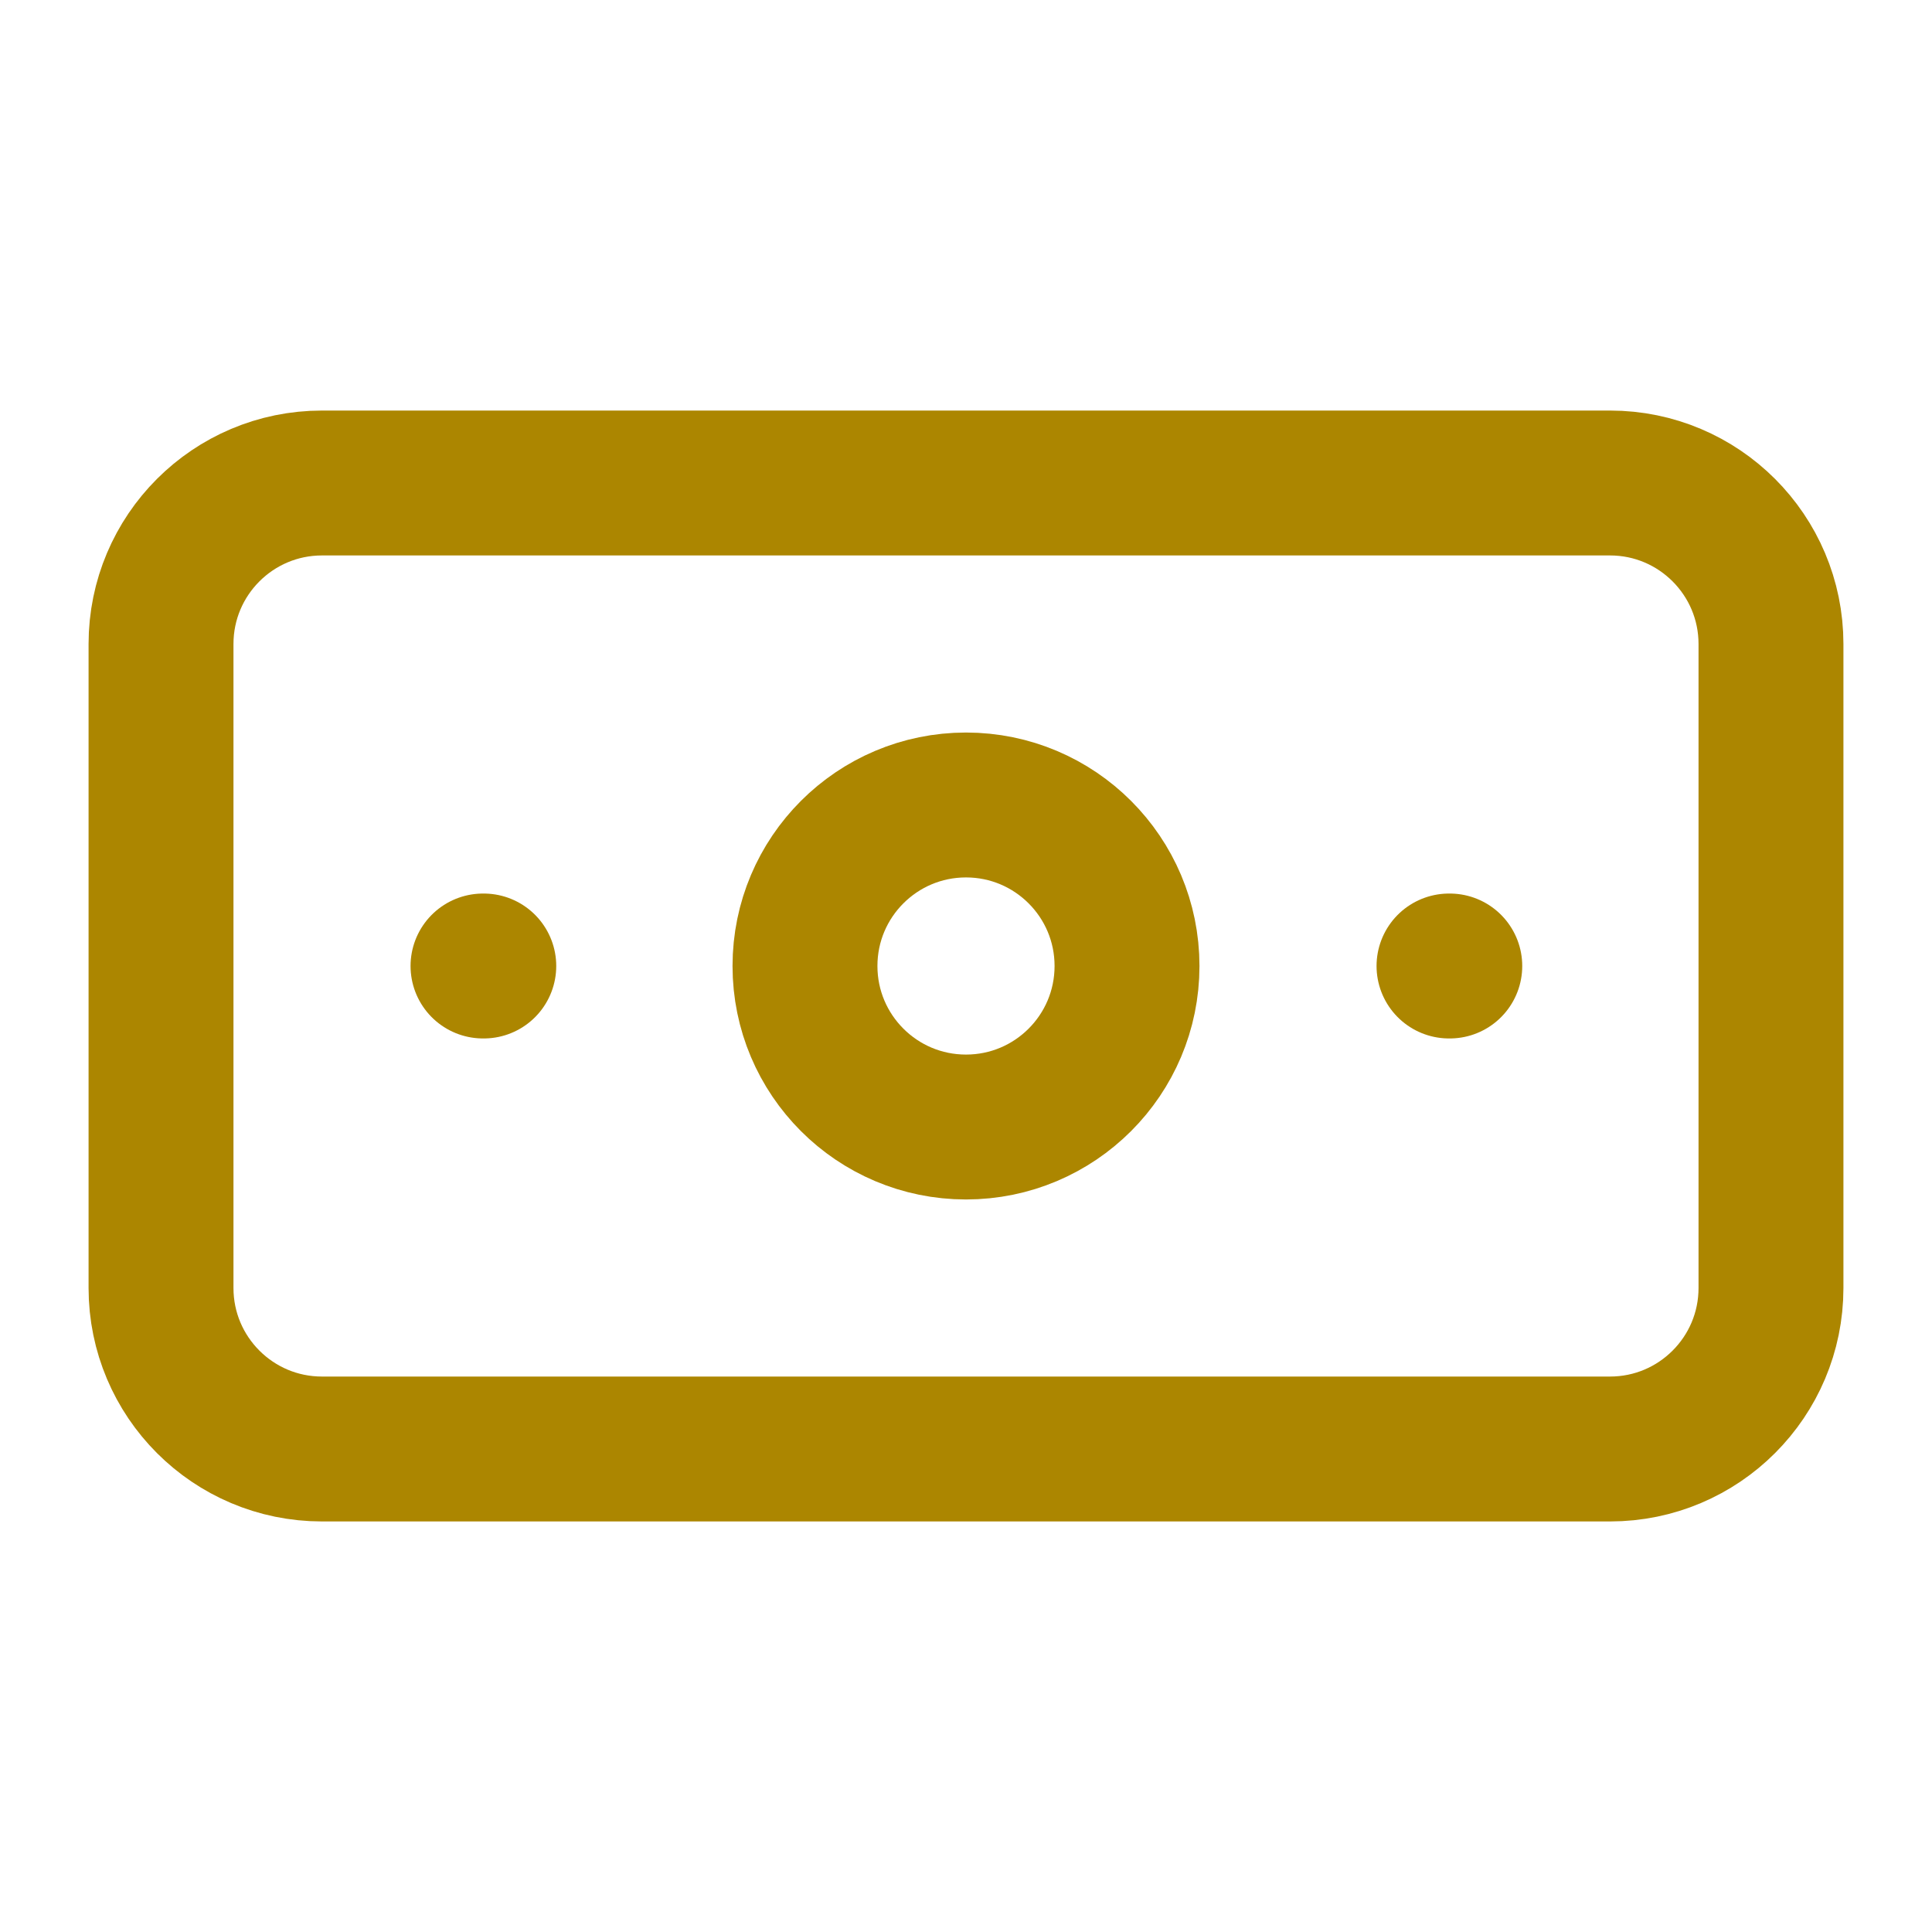
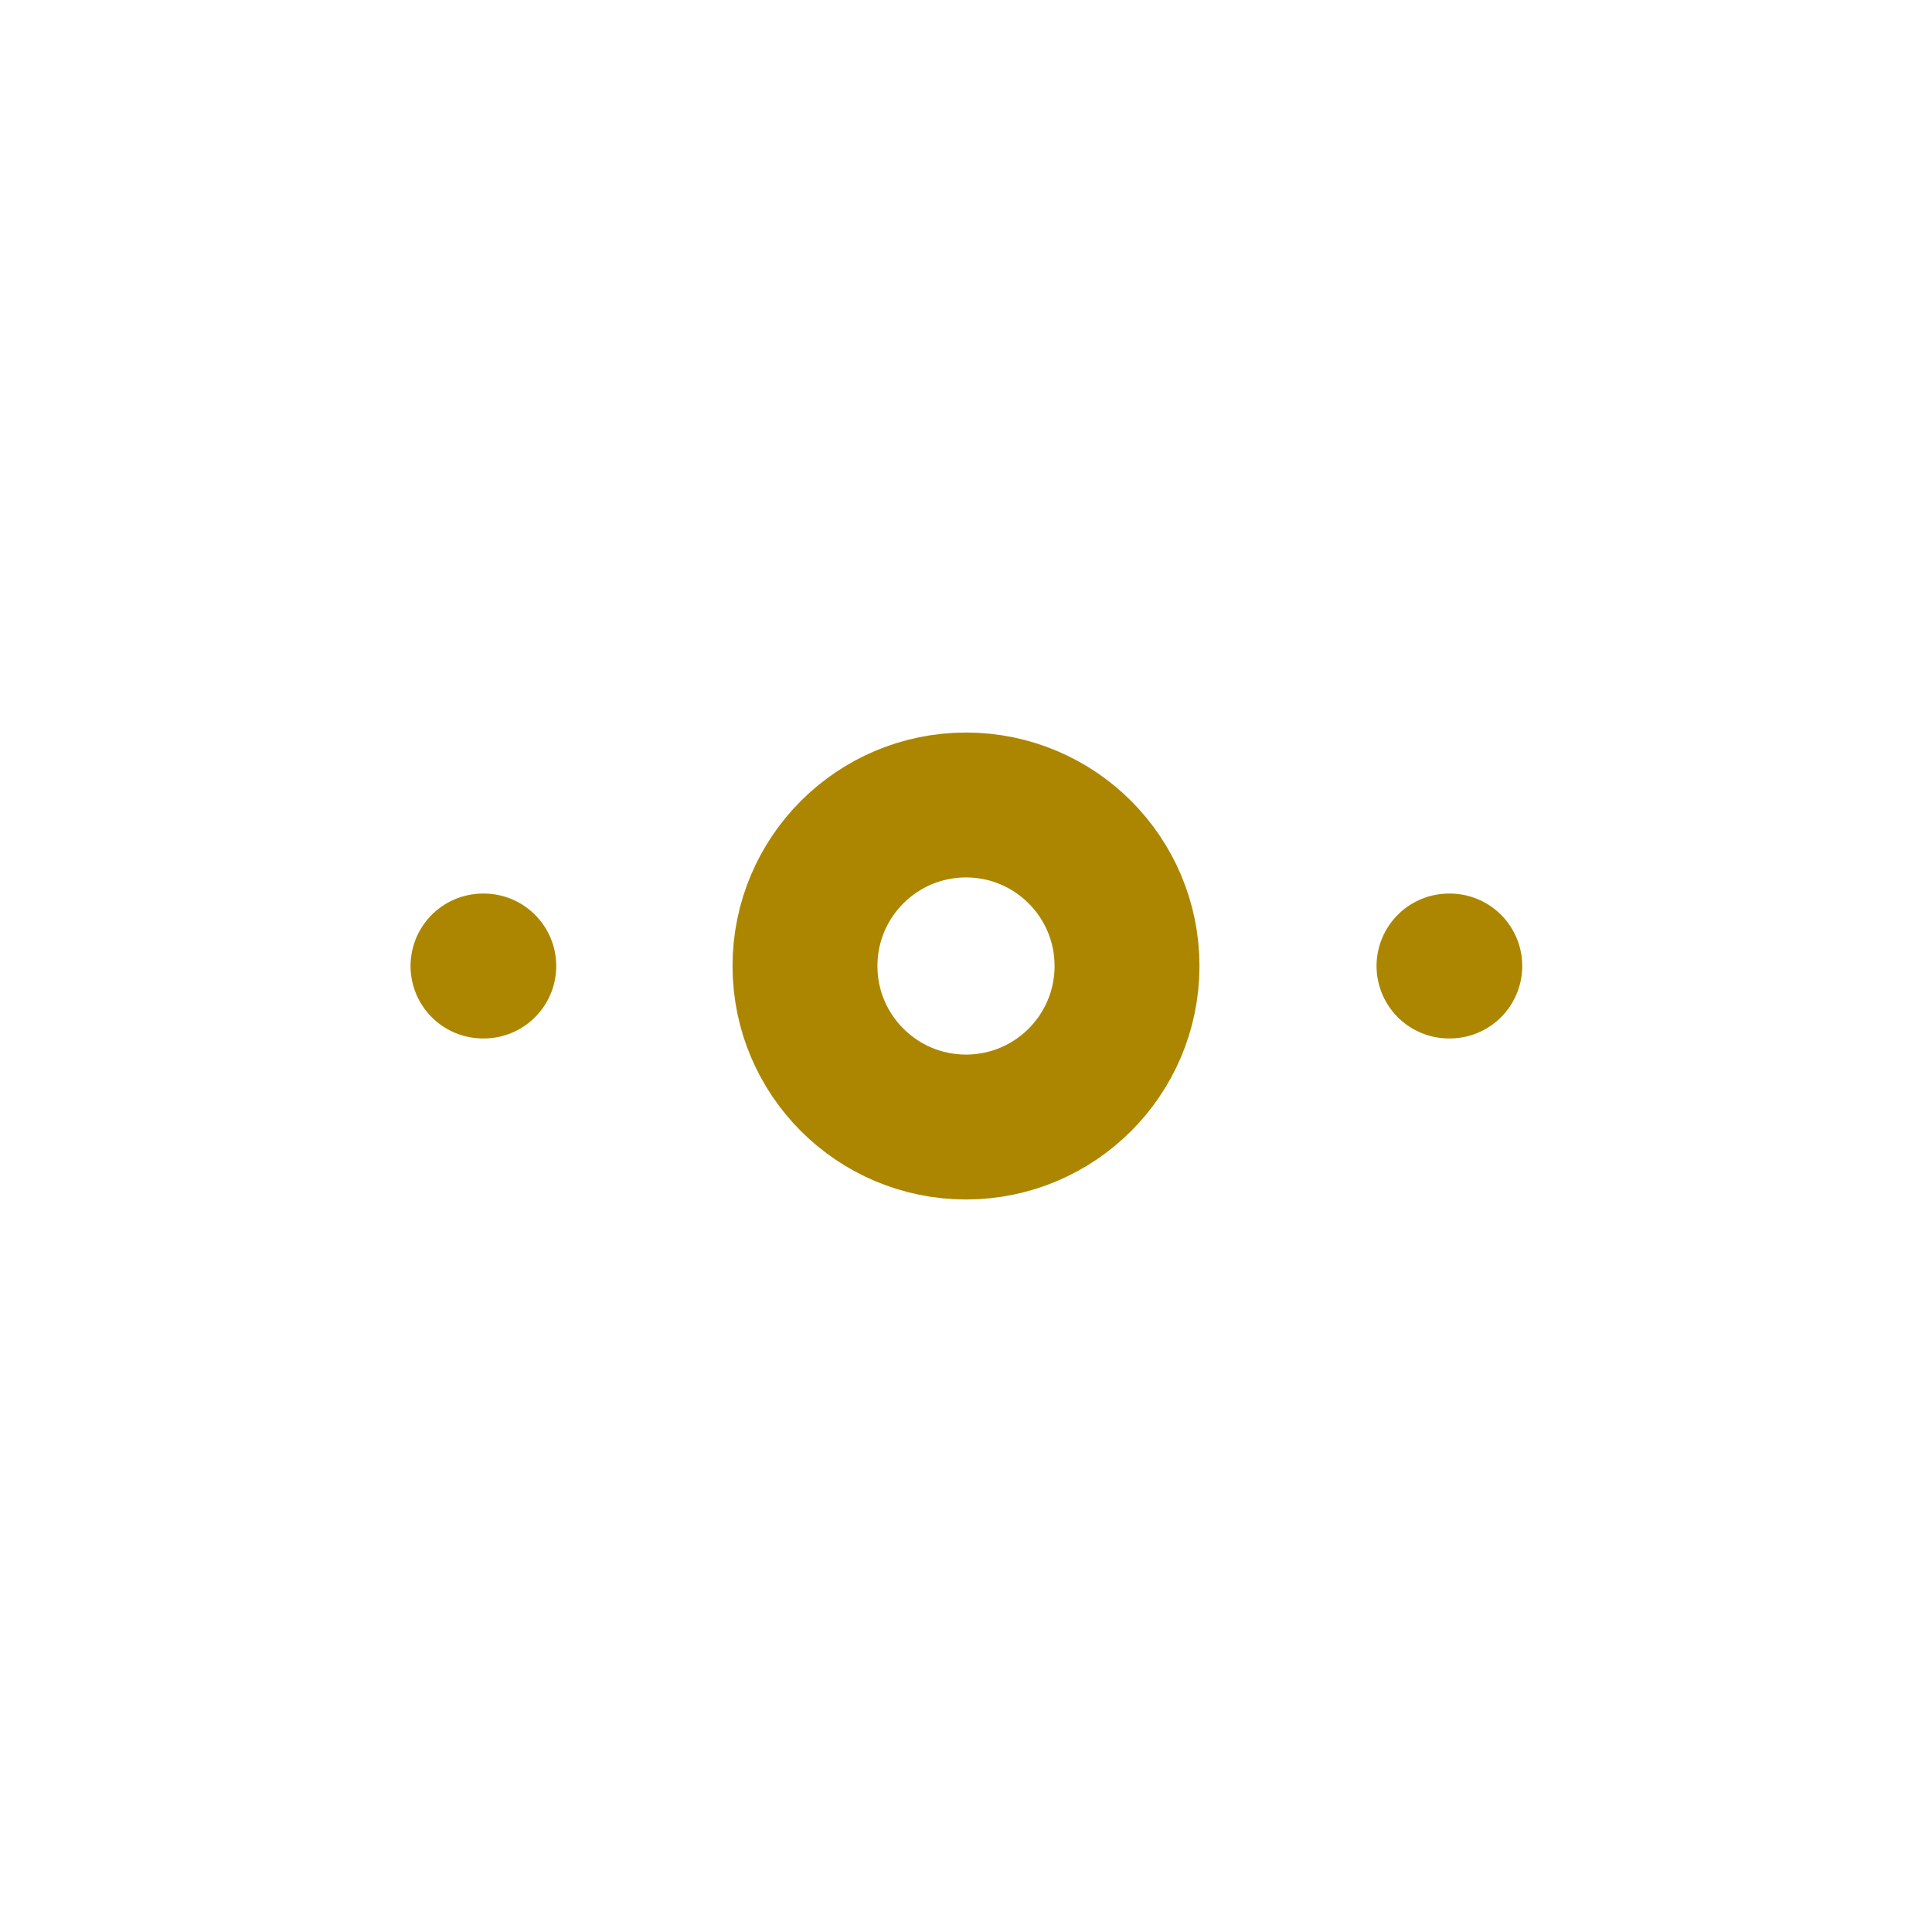
<svg xmlns="http://www.w3.org/2000/svg" width="32" height="32" viewBox="0 0 32 32" fill="none">
-   <path d="M26.667 8H5.333C3.861 8 2.667 9.194 2.667 10.667V21.333C2.667 22.806 3.861 24 5.333 24H26.667C28.139 24 29.333 22.806 29.333 21.333V10.667C29.333 9.194 28.139 8 26.667 8Z" stroke="#AC8600" stroke-width="2.4" stroke-linecap="round" stroke-linejoin="round" />
  <path d="M16 18.667C17.473 18.667 18.667 17.473 18.667 16C18.667 14.527 17.473 13.333 16 13.333C14.527 13.333 13.333 14.527 13.333 16C13.333 17.473 14.527 18.667 16 18.667Z" stroke="#AC8600" stroke-width="2.4" stroke-linecap="round" stroke-linejoin="round" />
  <path d="M8 16H8.013M24 16H24.013" stroke="#AC8600" stroke-width="2.4" stroke-linecap="round" stroke-linejoin="round" />
</svg>